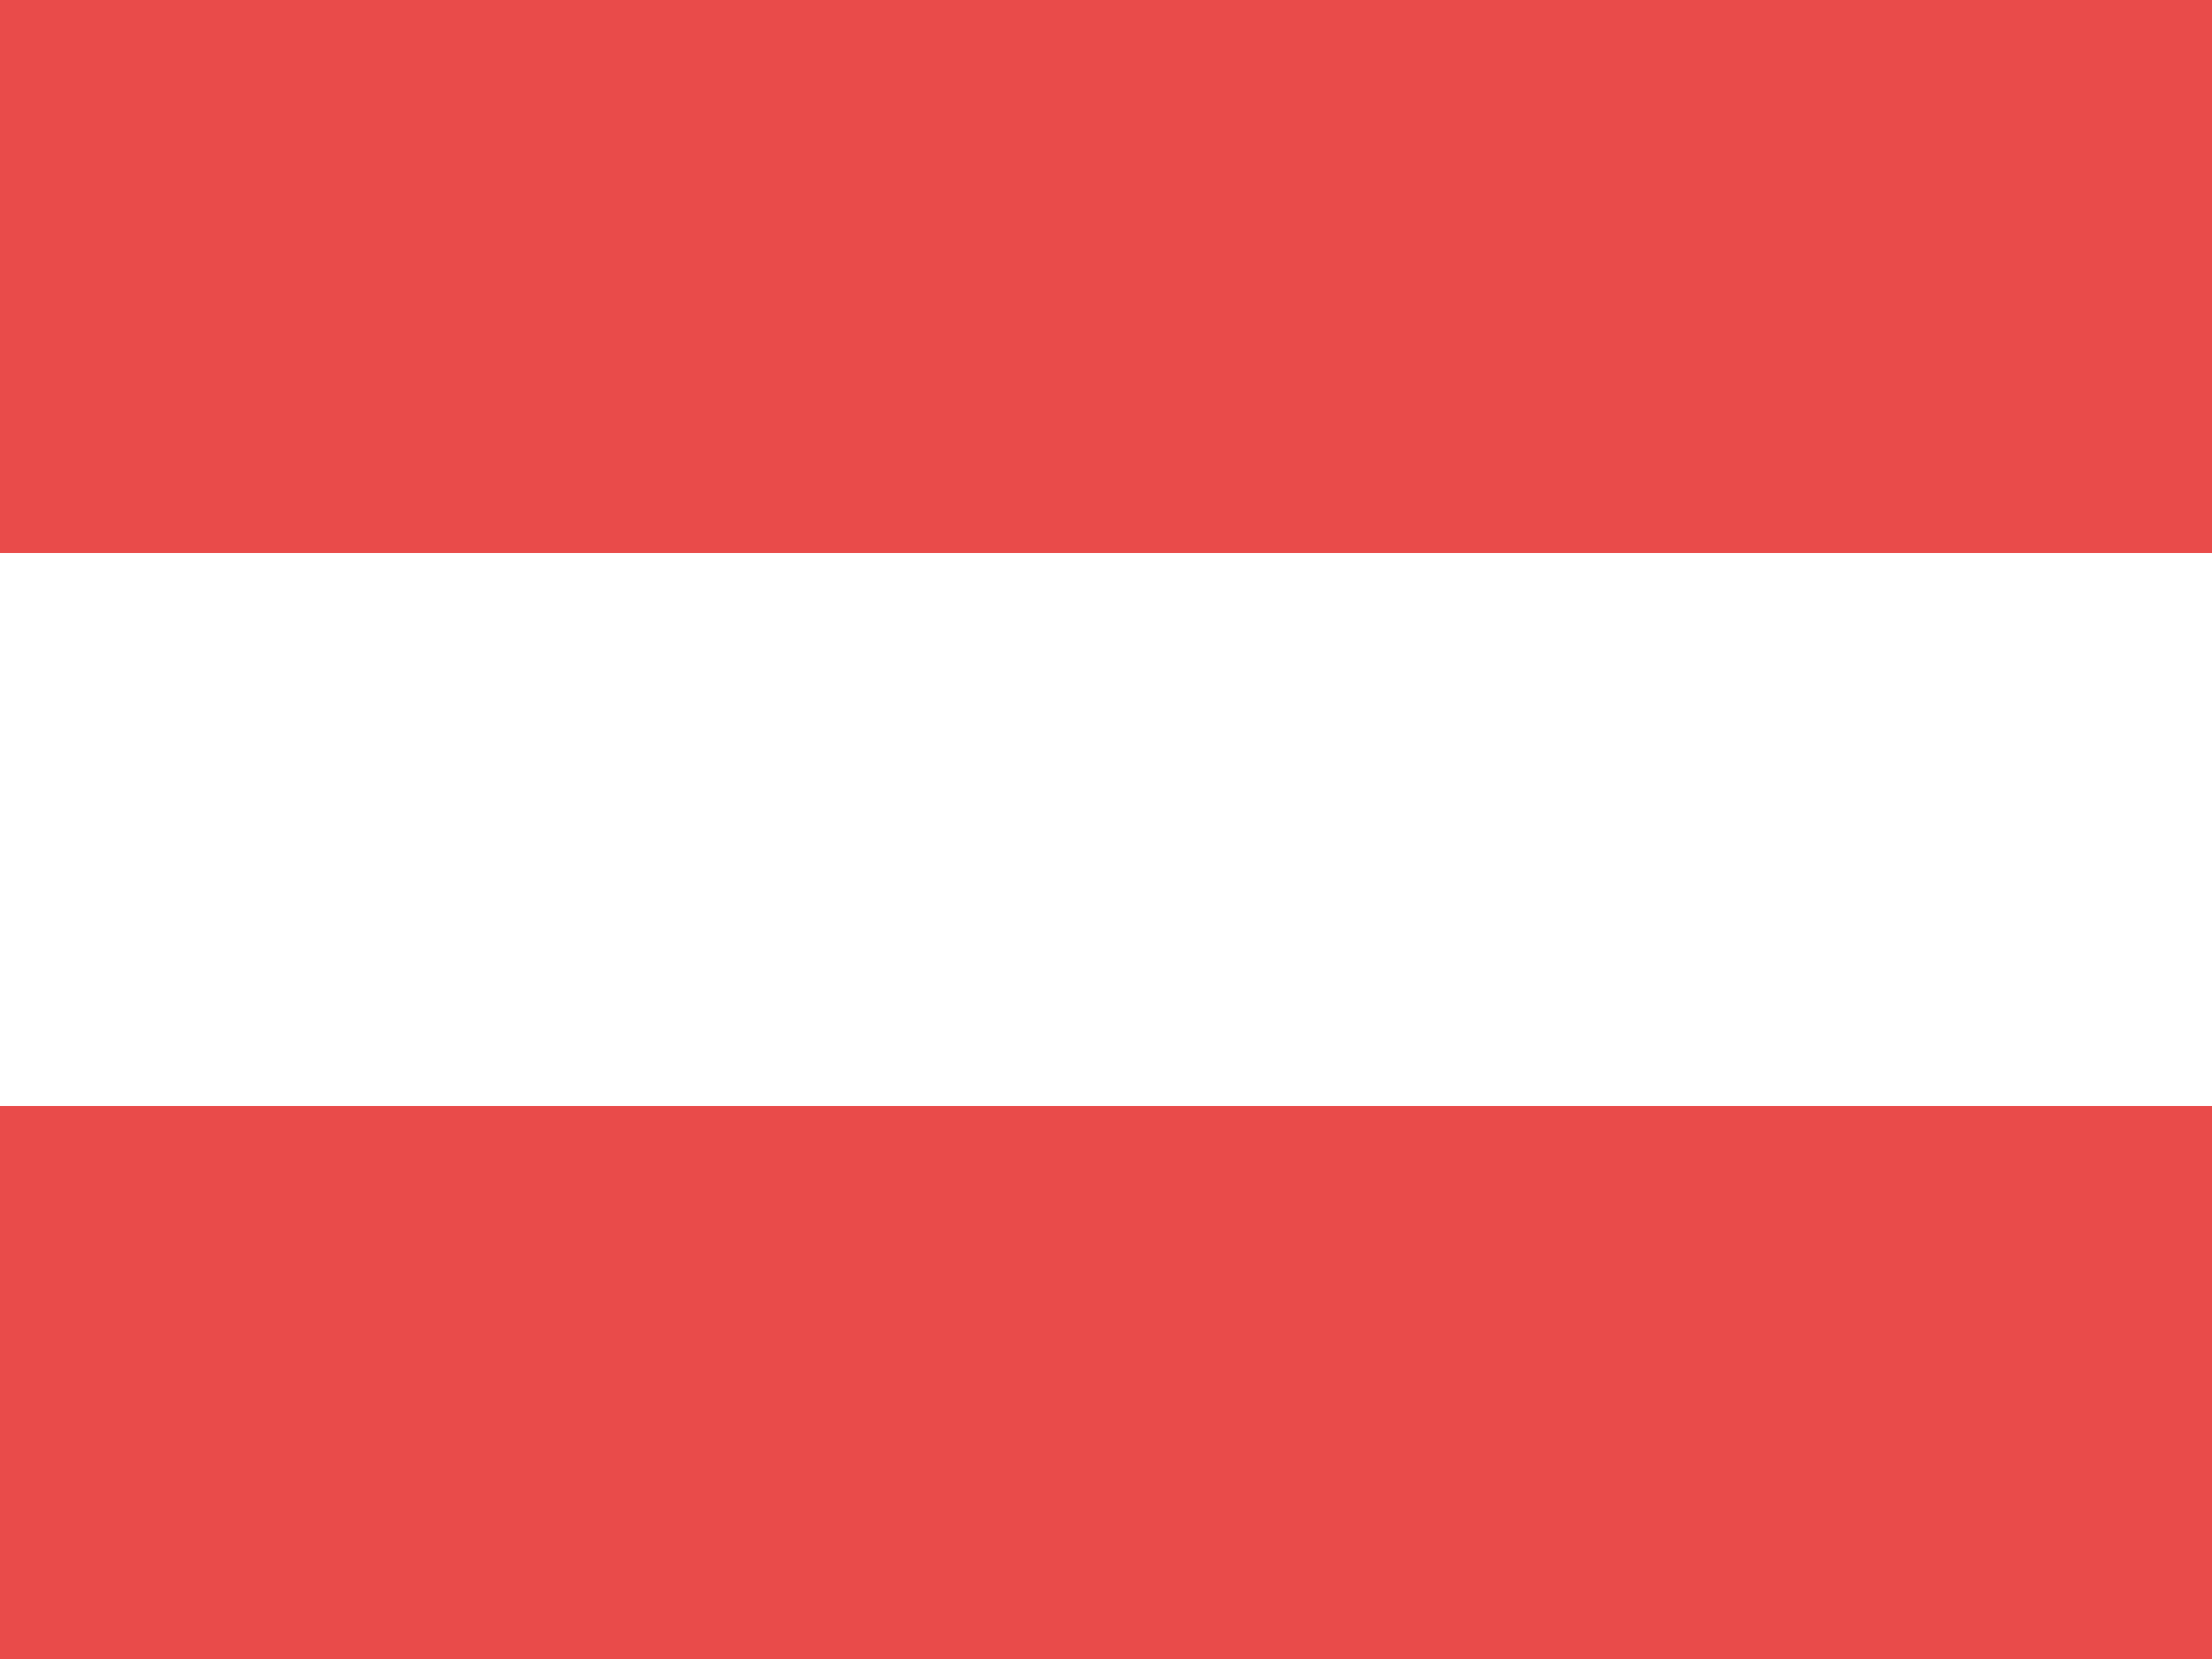
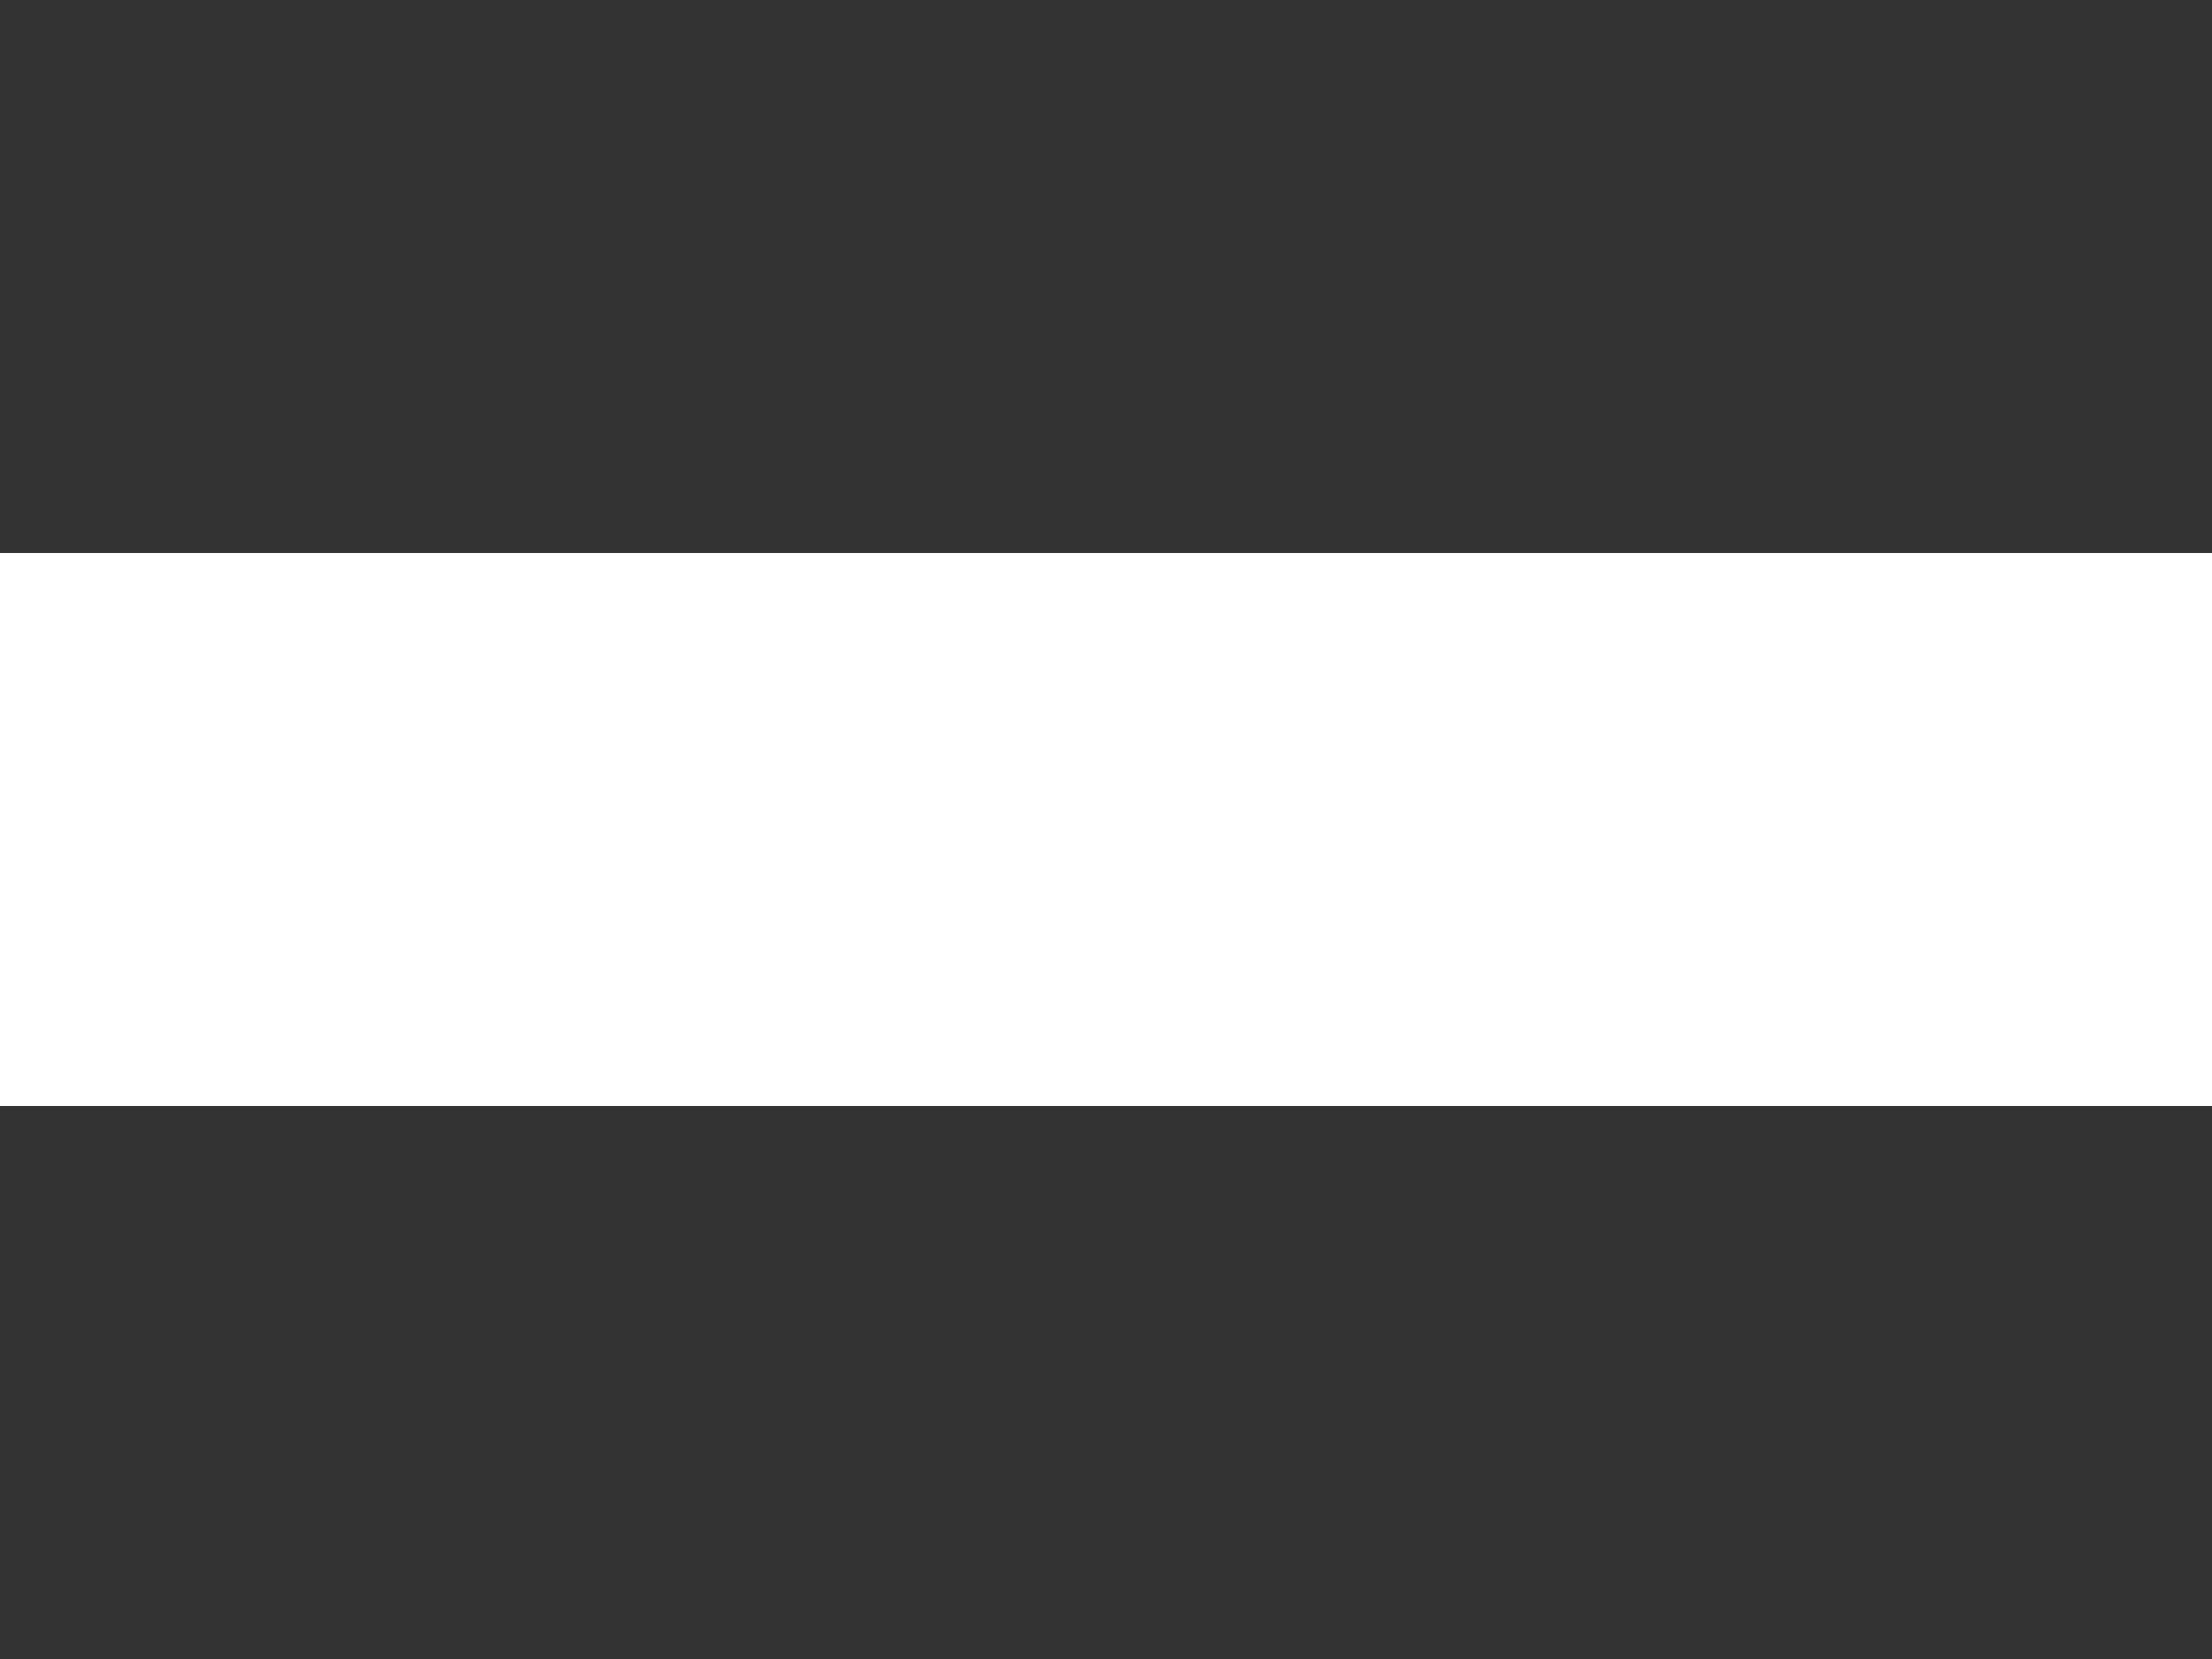
<svg xmlns="http://www.w3.org/2000/svg" viewBox="0 0 17.56 13.17">
  <rect x="0" y="0" width="17.56" height="13.17" fill="#333333" stroke="none" />
  <defs>
    <style>.cls-1{fill:#fff;}.cls-2{fill:#E94B4A;}</style>
  </defs>
  <title>deutsch</title>
  <g id="Ebene_2" data-name="Ebene 2">
    <g id="Ebene_1-2" data-name="Ebene 1">
      <rect class="cls-1" y="4.39" width="17.56" height="4.39" />
-       <rect class="cls-2" y="8.78" width="17.56" height="4.39" />
-       <rect class="cls-2" width="17.56" height="4.39" />
    </g>
  </g>
</svg>